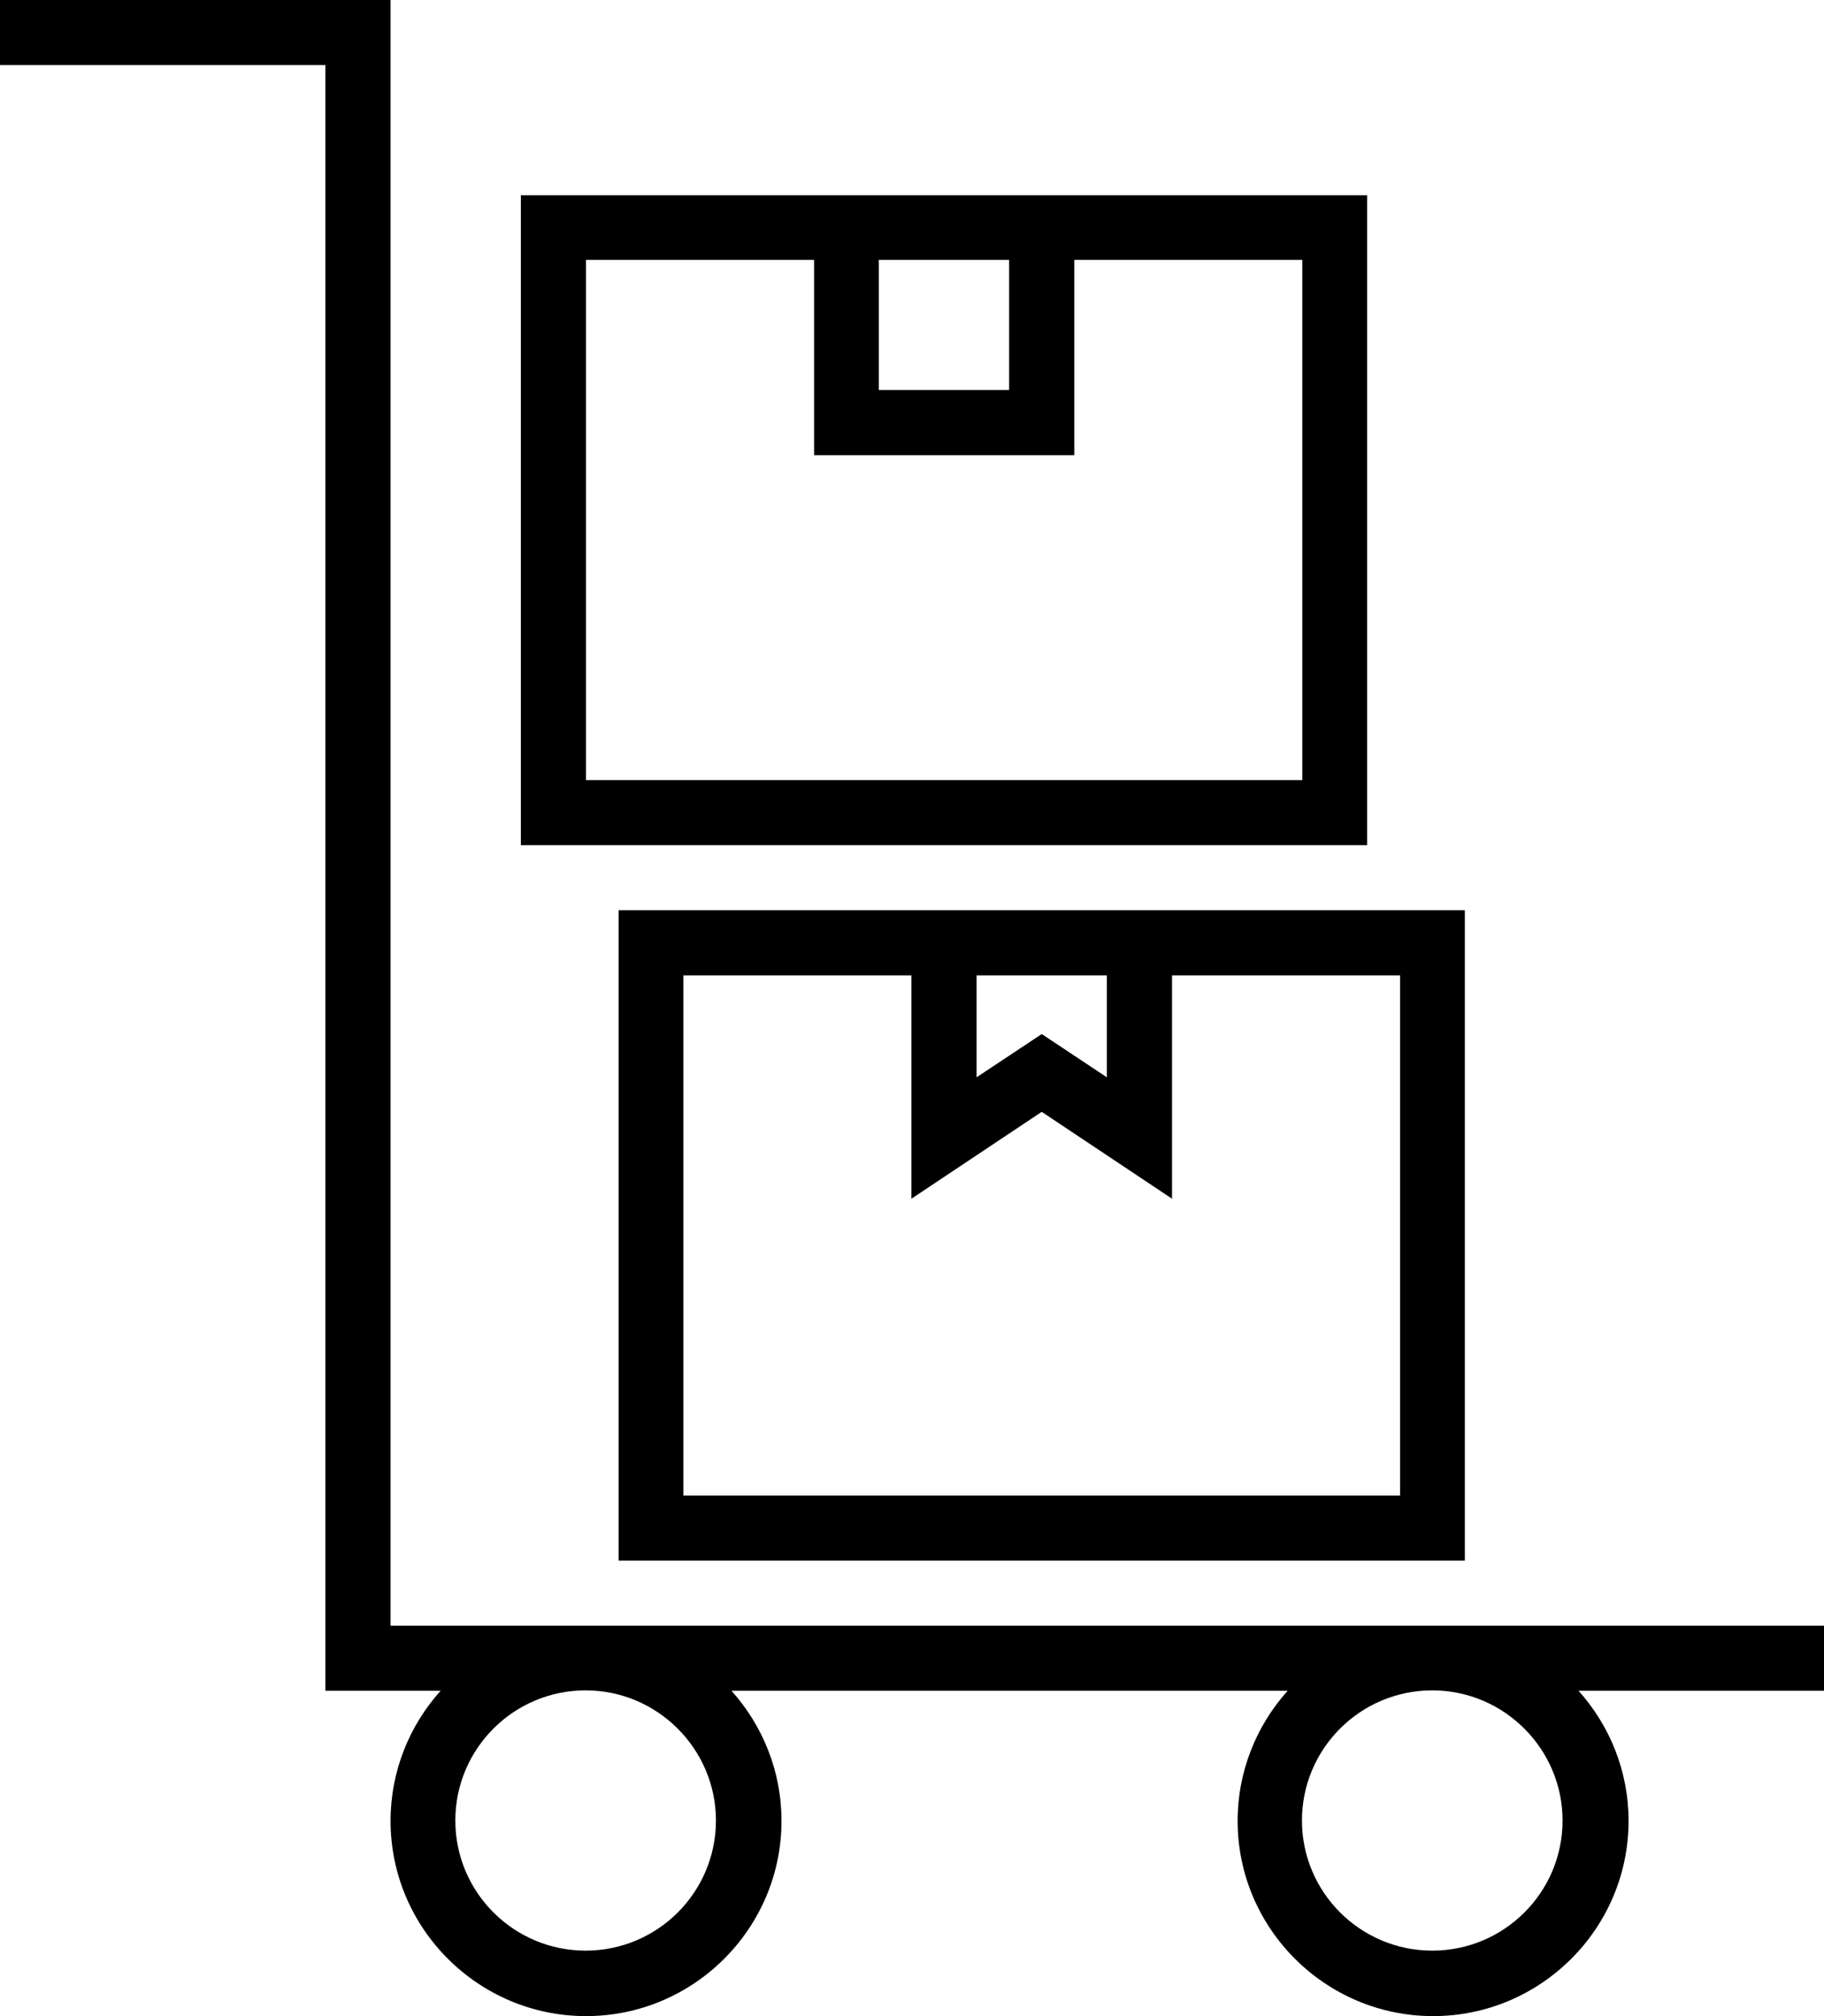
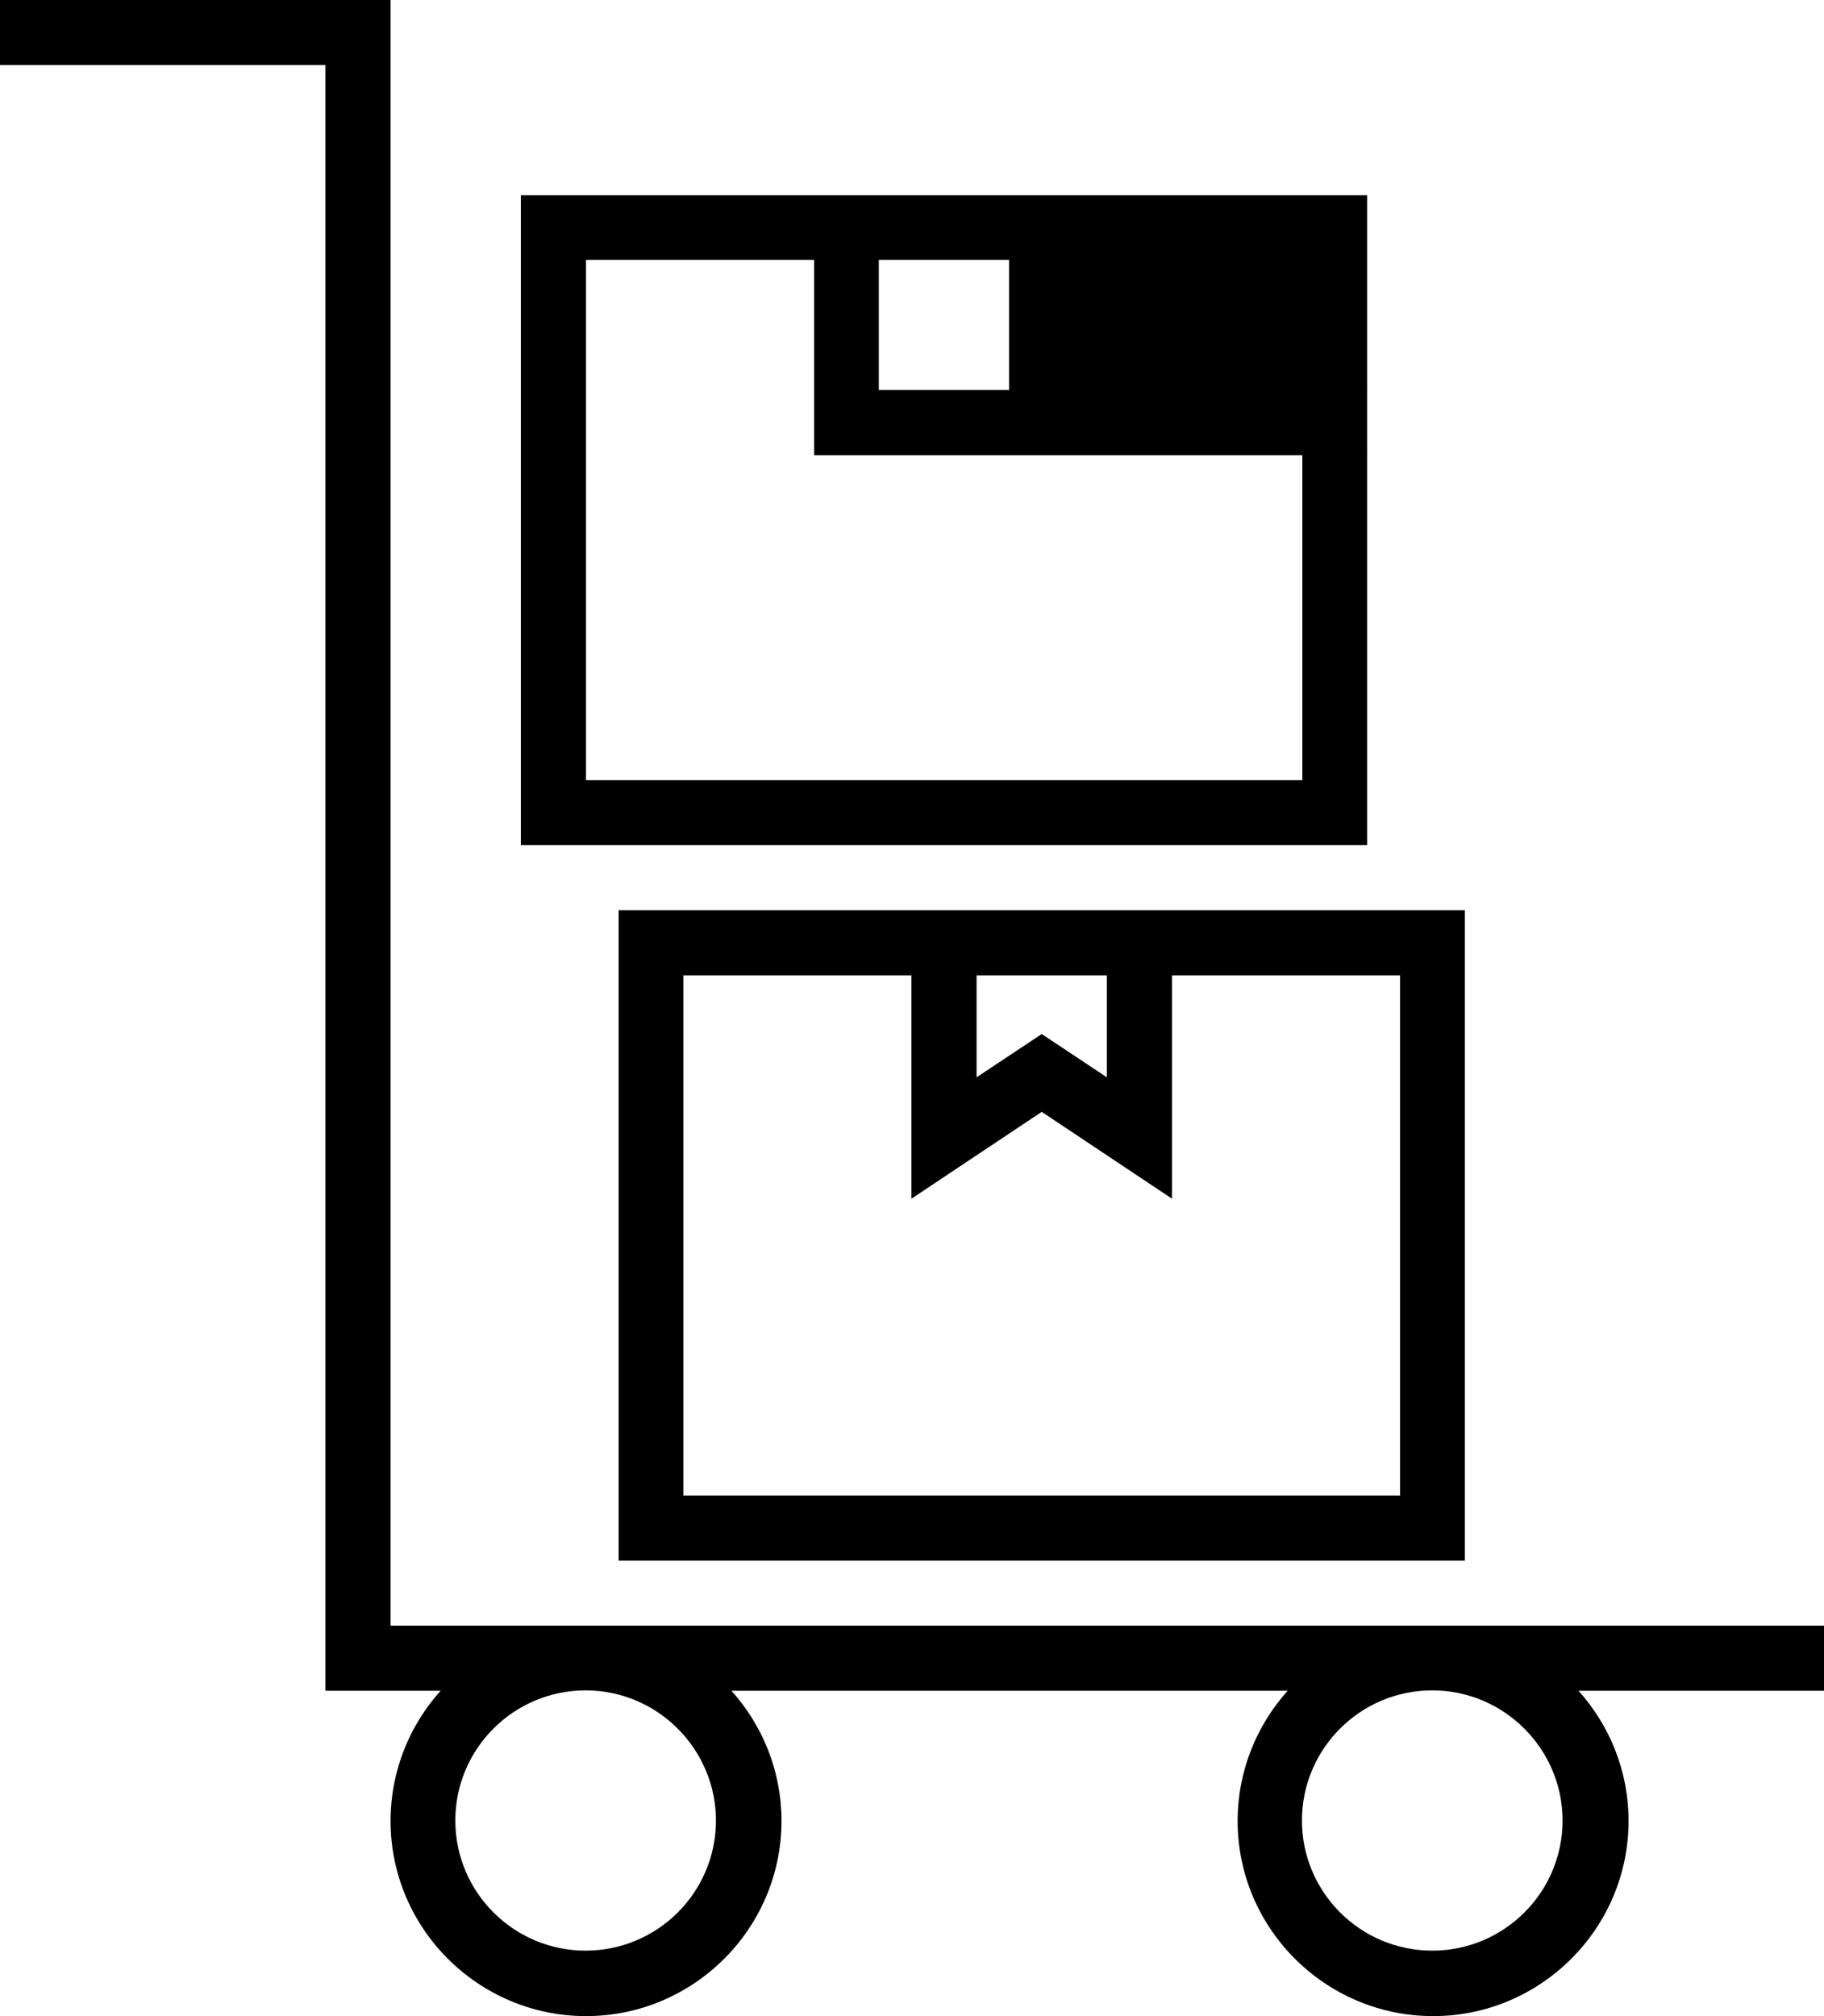
<svg xmlns="http://www.w3.org/2000/svg" class="svgImg" version="1.1" id="Layer_1" x="0px" y="0px" width="57px" height="63px" viewBox="0 0 57 63" enable-background="new 0 0 57 63" xml:space="preserve">
  <g>
    <g>
-       <path fill="currentColor" d="M57,50.799H12.205V0H0v2.034h10.168v50.799h3.601c-0.968,1.079-1.564,2.505-1.564,4.067    c0,3.36,2.744,6.1,6.108,6.1c3.365,0,6.109-2.74,6.109-6.1c0-1.563-0.596-2.988-1.564-4.067h17.382    c-0.968,1.079-1.564,2.505-1.564,4.067c0,3.36,2.744,6.1,6.109,6.1c3.365,0,6.108-2.74,6.108-6.1c0-1.563-0.596-2.988-1.564-4.067    H57V50.799z M18.301,60.954c-2.247,0-4.072-1.823-4.072-4.066c0-2.244,1.825-4.067,4.072-4.067c2.247,0,4.072,1.835,4.072,4.067    C22.373,59.132,20.548,60.954,18.301,60.954z M44.758,60.954c-2.247,0-4.072-1.823-4.072-4.066c0-2.244,1.825-4.067,4.072-4.067    s4.072,1.835,4.072,4.067C48.831,59.132,47.005,60.954,44.758,60.954z M19.331,48.766h26.445V28.444H19.331V48.766z     M30.518,30.477h4.072v3.187l-2.036-1.352l-2.036,1.352V30.477z M21.355,30.477h7.127v6.981l4.072-2.715l4.072,2.715v-6.981h7.127    v16.255H21.355V30.477z M42.722,6.101H16.277V26.41h26.445V6.101z M27.463,8.121h4.072v4.067h-4.072V8.121z M40.698,24.377H18.313    V8.121h7.127v6.101h8.132V8.121h7.126V24.377z" />
+       <path fill="currentColor" d="M57,50.799H12.205V0H0v2.034h10.168v50.799h3.601c-0.968,1.079-1.564,2.505-1.564,4.067    c0,3.36,2.744,6.1,6.108,6.1c3.365,0,6.109-2.74,6.109-6.1c0-1.563-0.596-2.988-1.564-4.067h17.382    c-0.968,1.079-1.564,2.505-1.564,4.067c0,3.36,2.744,6.1,6.109,6.1c3.365,0,6.108-2.74,6.108-6.1c0-1.563-0.596-2.988-1.564-4.067    H57V50.799z M18.301,60.954c-2.247,0-4.072-1.823-4.072-4.066c0-2.244,1.825-4.067,4.072-4.067c2.247,0,4.072,1.835,4.072,4.067    C22.373,59.132,20.548,60.954,18.301,60.954z M44.758,60.954c-2.247,0-4.072-1.823-4.072-4.066c0-2.244,1.825-4.067,4.072-4.067    s4.072,1.835,4.072,4.067C48.831,59.132,47.005,60.954,44.758,60.954z M19.331,48.766h26.445V28.444H19.331V48.766z     M30.518,30.477h4.072v3.187l-2.036-1.352l-2.036,1.352V30.477z M21.355,30.477h7.127v6.981l4.072-2.715l4.072,2.715v-6.981h7.127    v16.255H21.355V30.477z M42.722,6.101H16.277V26.41h26.445V6.101z M27.463,8.121h4.072v4.067h-4.072V8.121z M40.698,24.377H18.313    V8.121h7.127v6.101h8.132h7.126V24.377z" />
    </g>
  </g>
</svg>